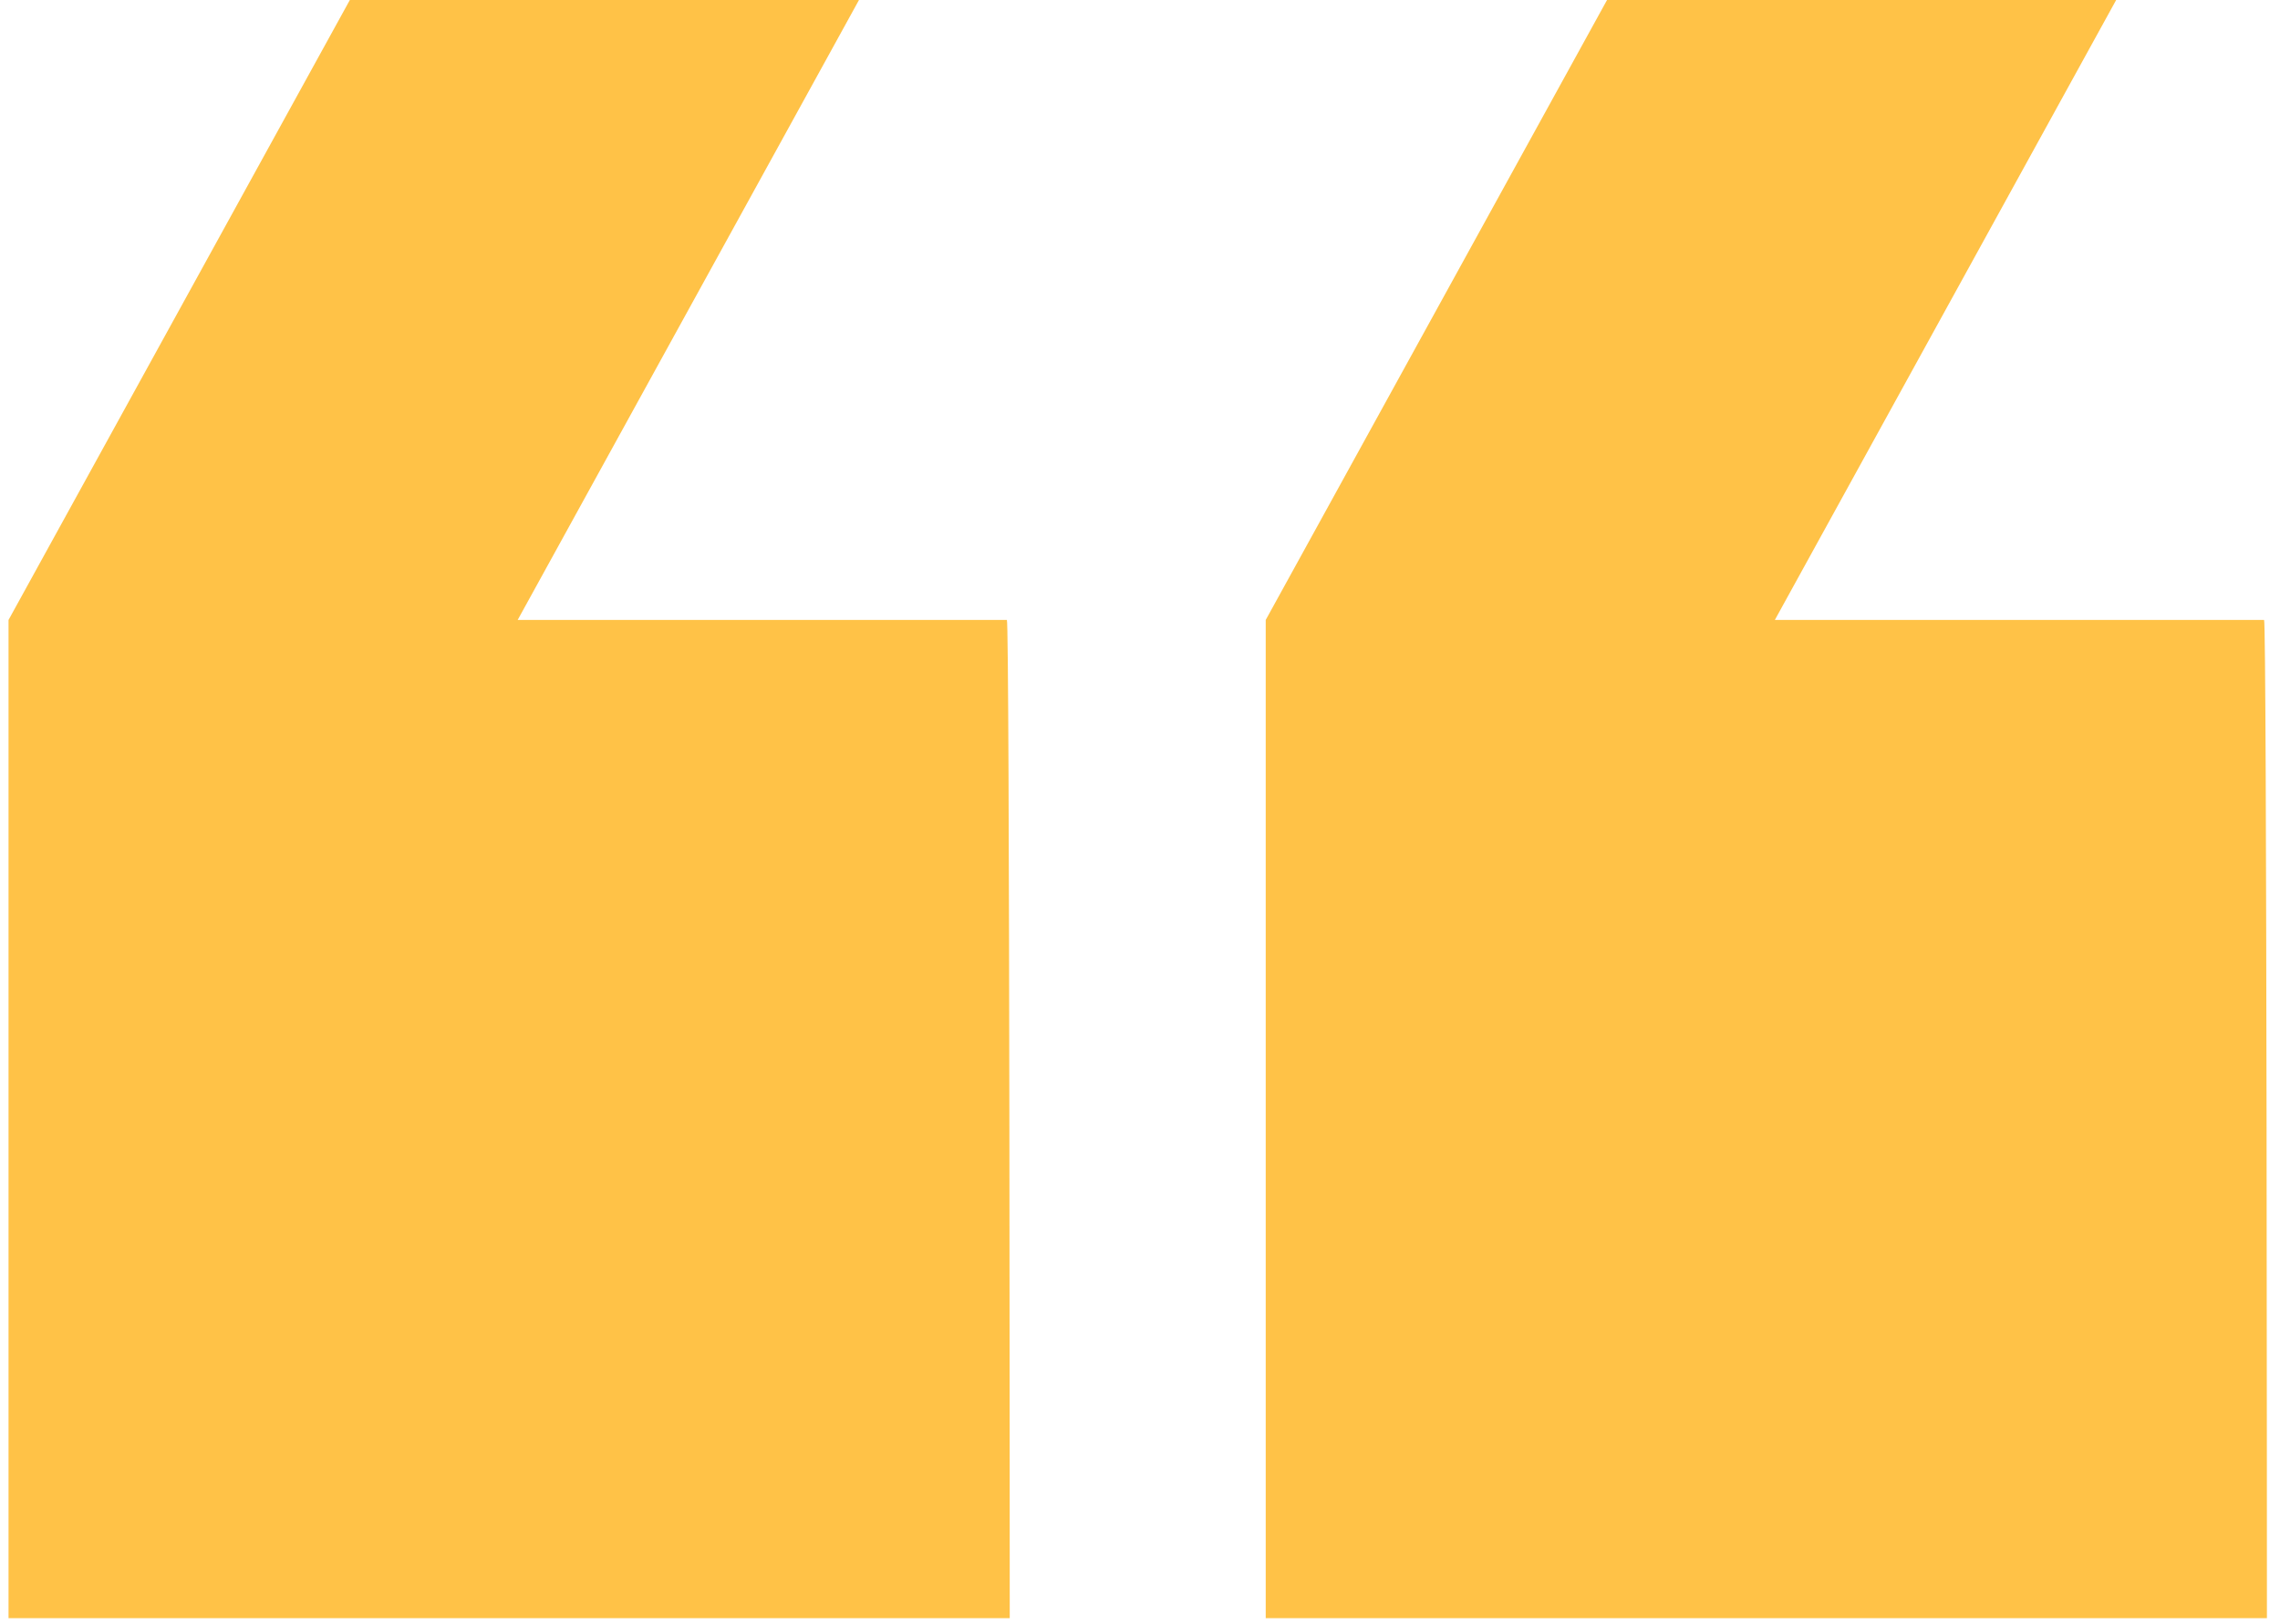
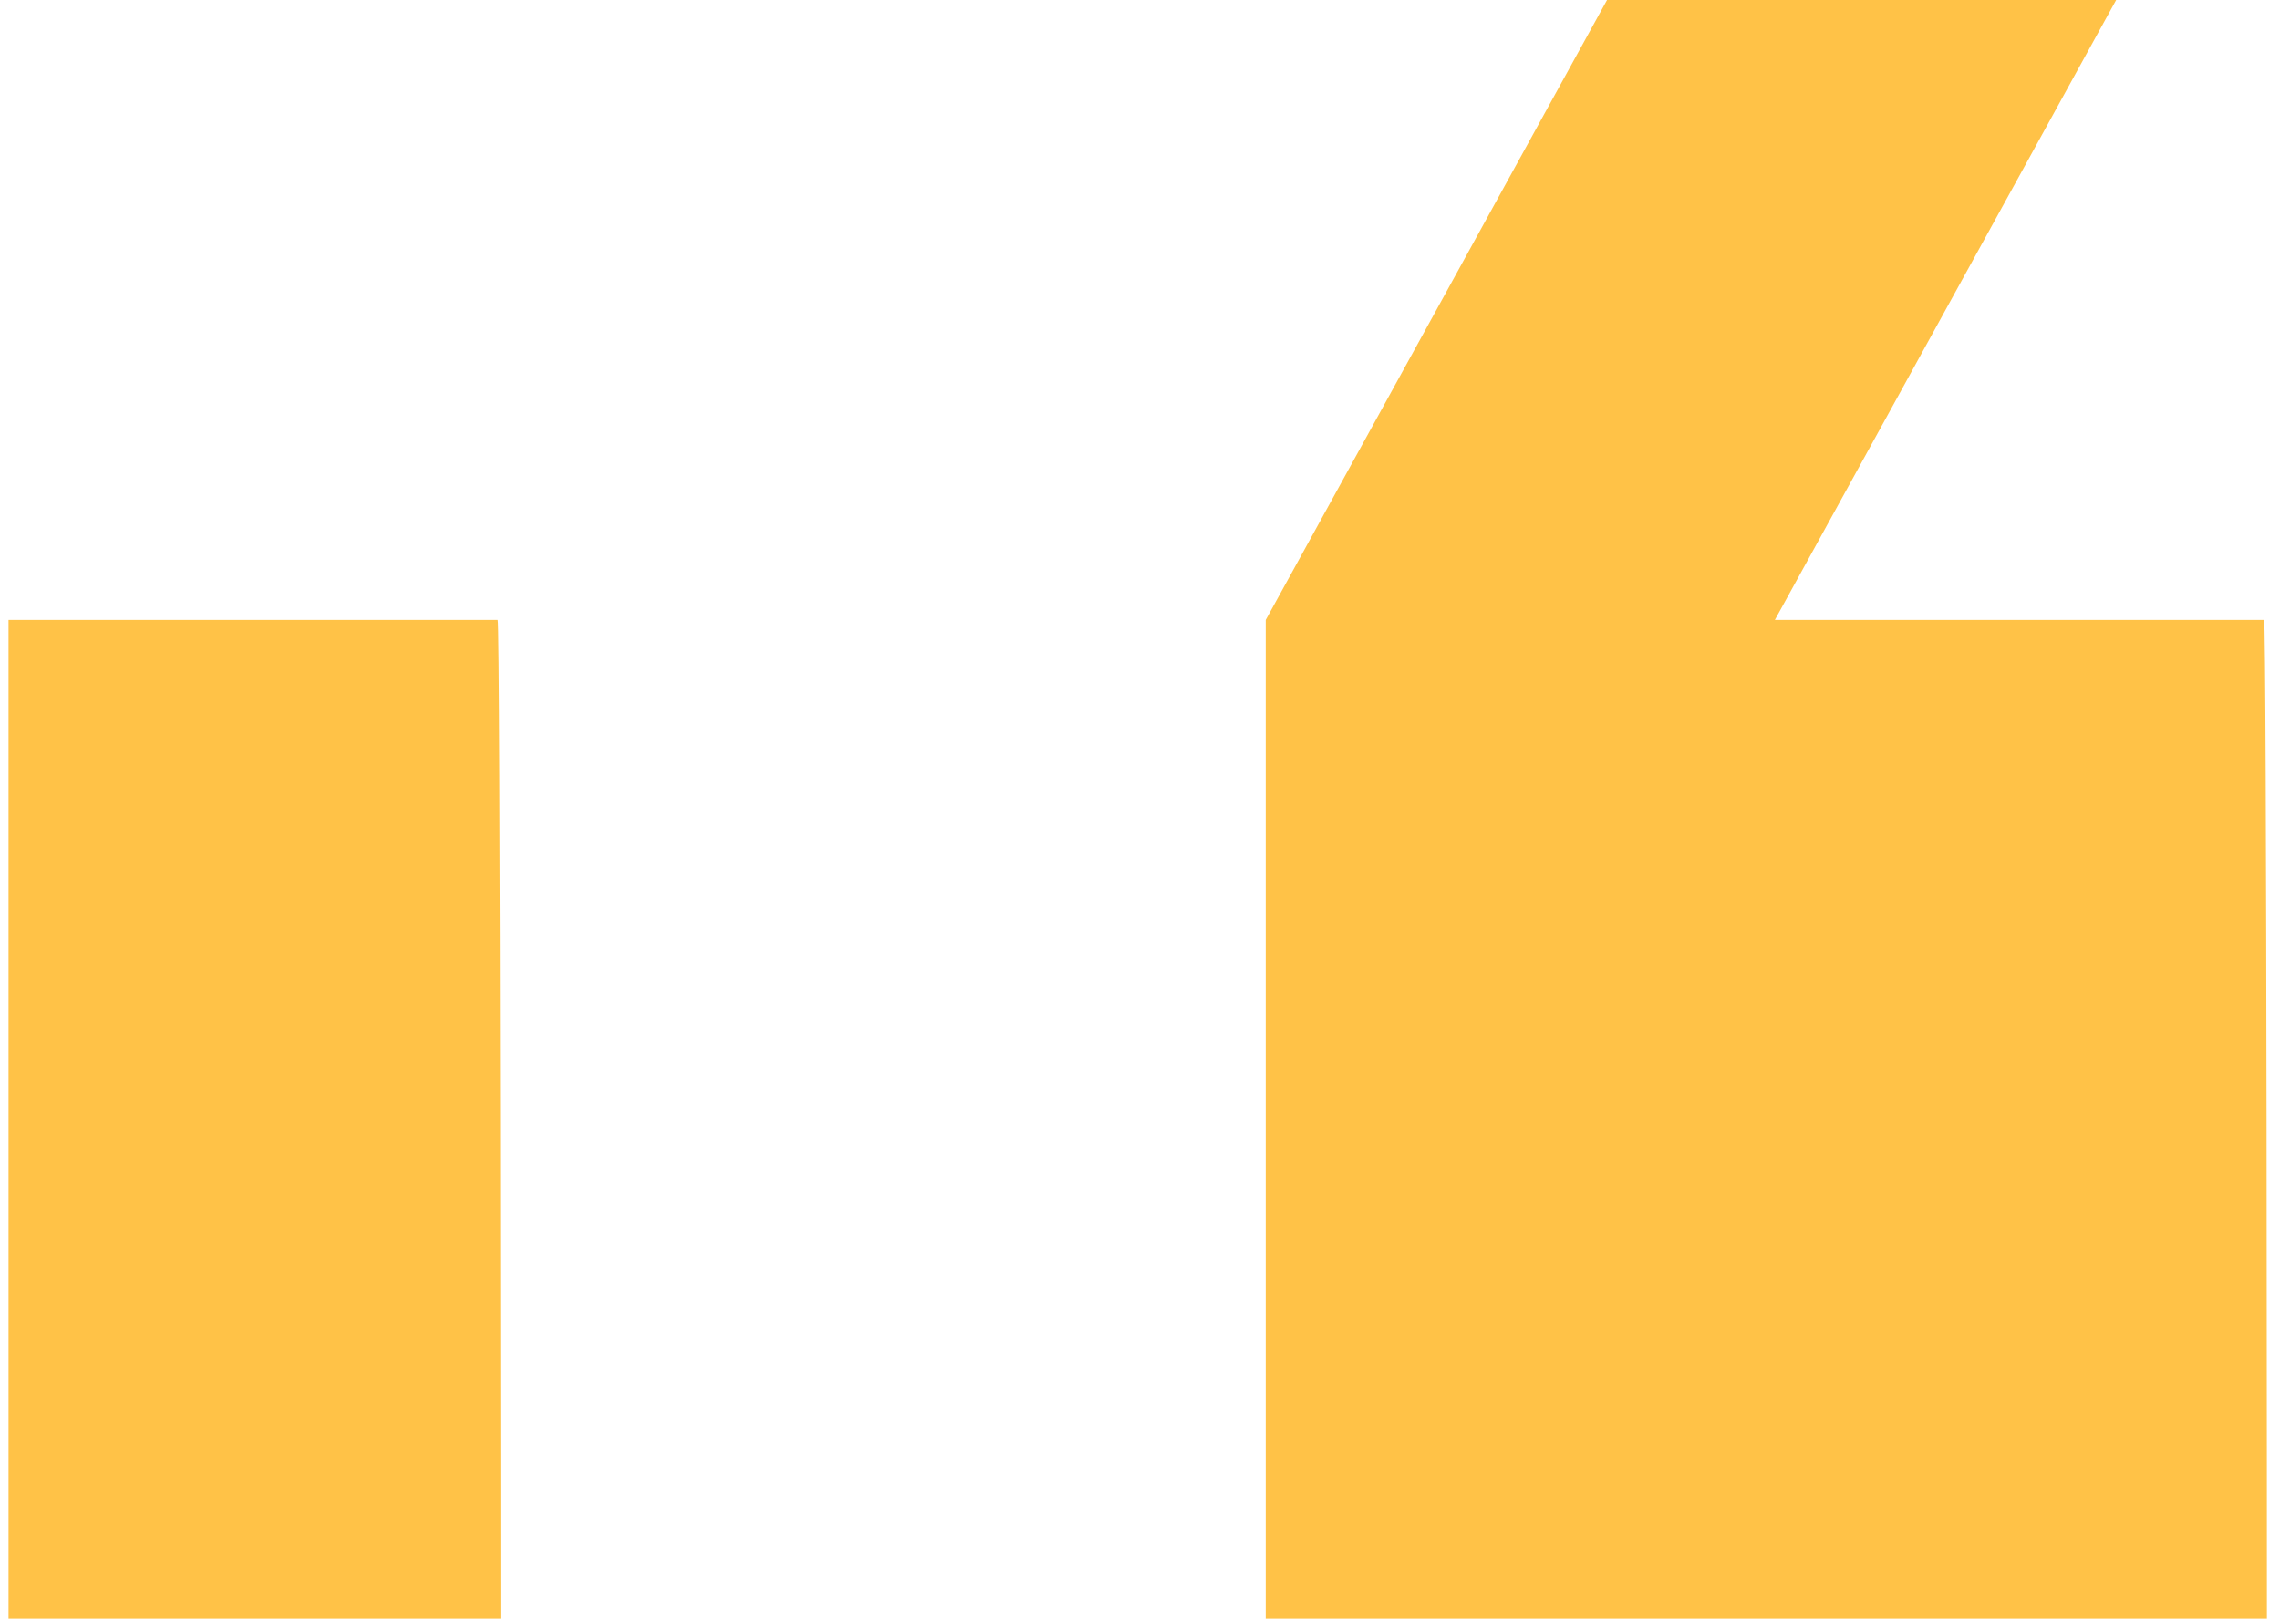
<svg xmlns="http://www.w3.org/2000/svg" width="100%" height="100%" viewBox="0 0 334 238" version="1.1" xml:space="preserve" style="fill-rule:evenodd;clip-rule:evenodd;stroke-linejoin:round;stroke-miterlimit:2;">
  <g>
-     <path d="M332.083,237.083l-146.666,0l-0,-146.25l50,-90.833l74.583,-0l-50,90.833l71.667,0c0.416,0 0.416,146.25 0.416,146.25Zm-184.166,0l-146.667,0l-0,-146.25l50,-90.833l74.583,-0l-50,90.833l71.667,0c0.417,0 0.417,146.25 0.417,146.25Z" style="fill:#ffc247;" />
+     <path d="M332.083,237.083l-146.666,0l-0,-146.25l50,-90.833l74.583,-0l-50,90.833l71.667,0c0.416,0 0.416,146.25 0.416,146.25Zm-184.166,0l-146.667,0l-0,-146.25l50,-90.833l-50,90.833l71.667,0c0.417,0 0.417,146.25 0.417,146.25Z" style="fill:#ffc247;" />
  </g>
</svg>